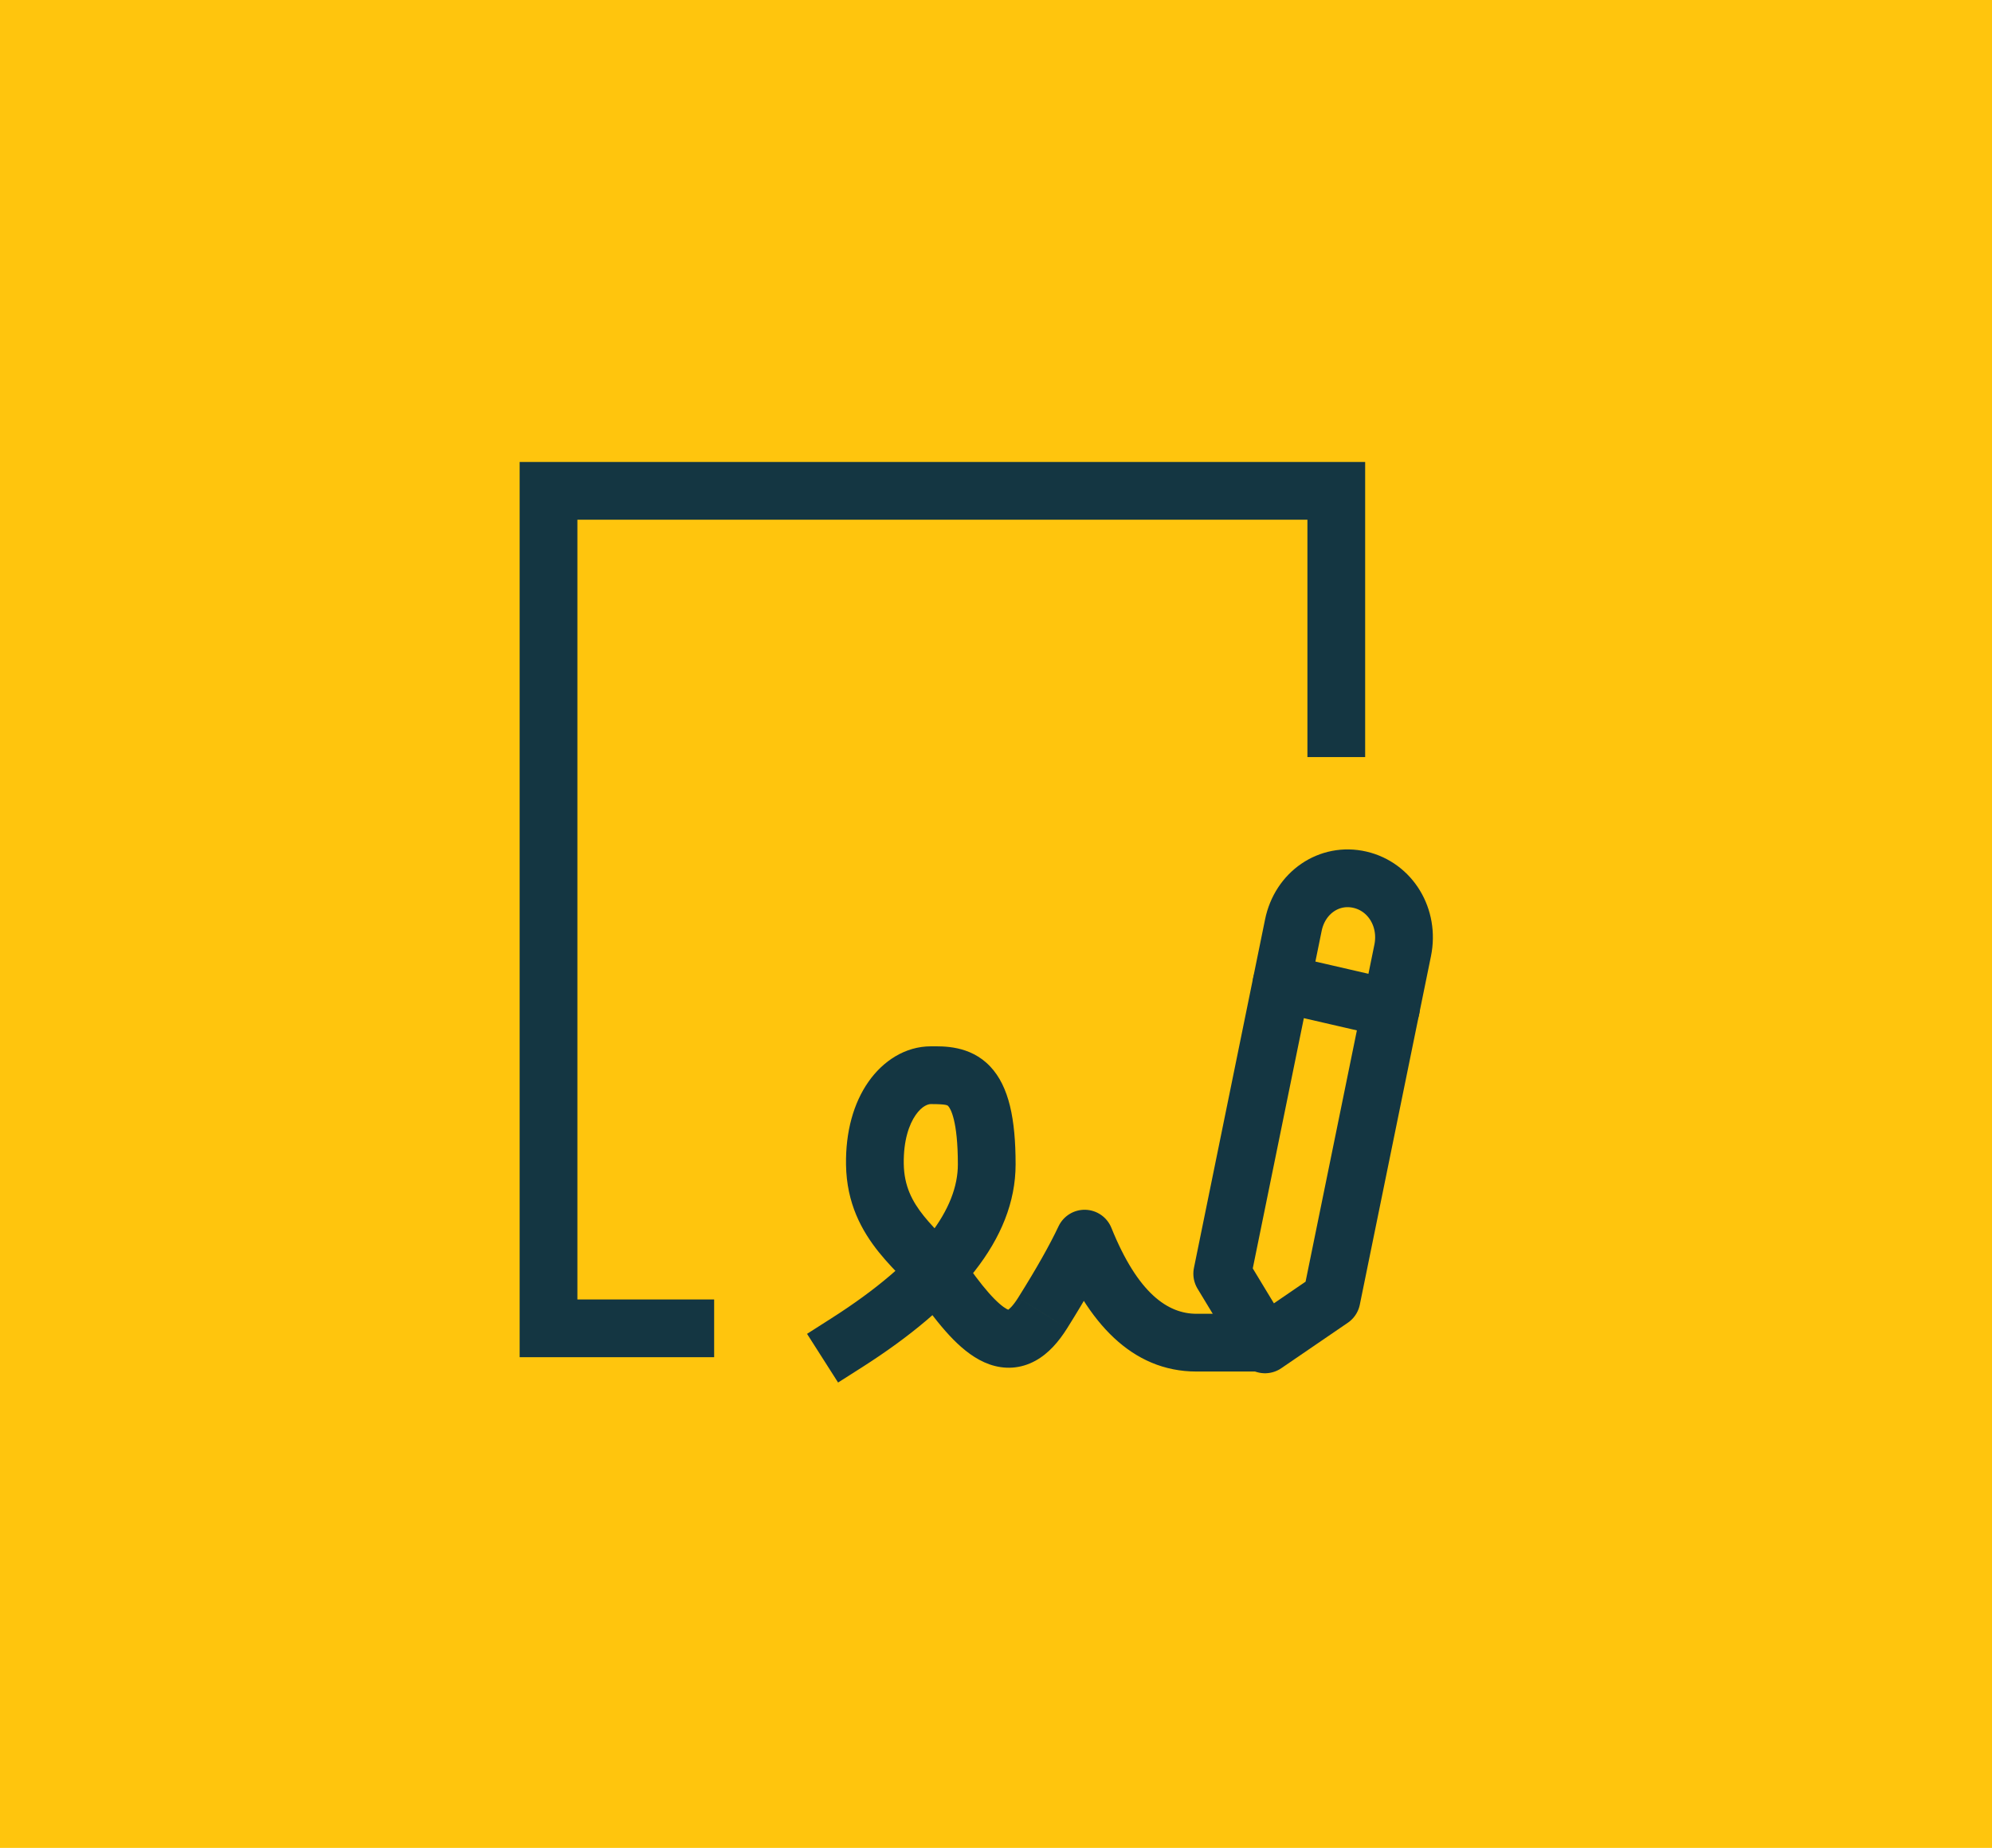
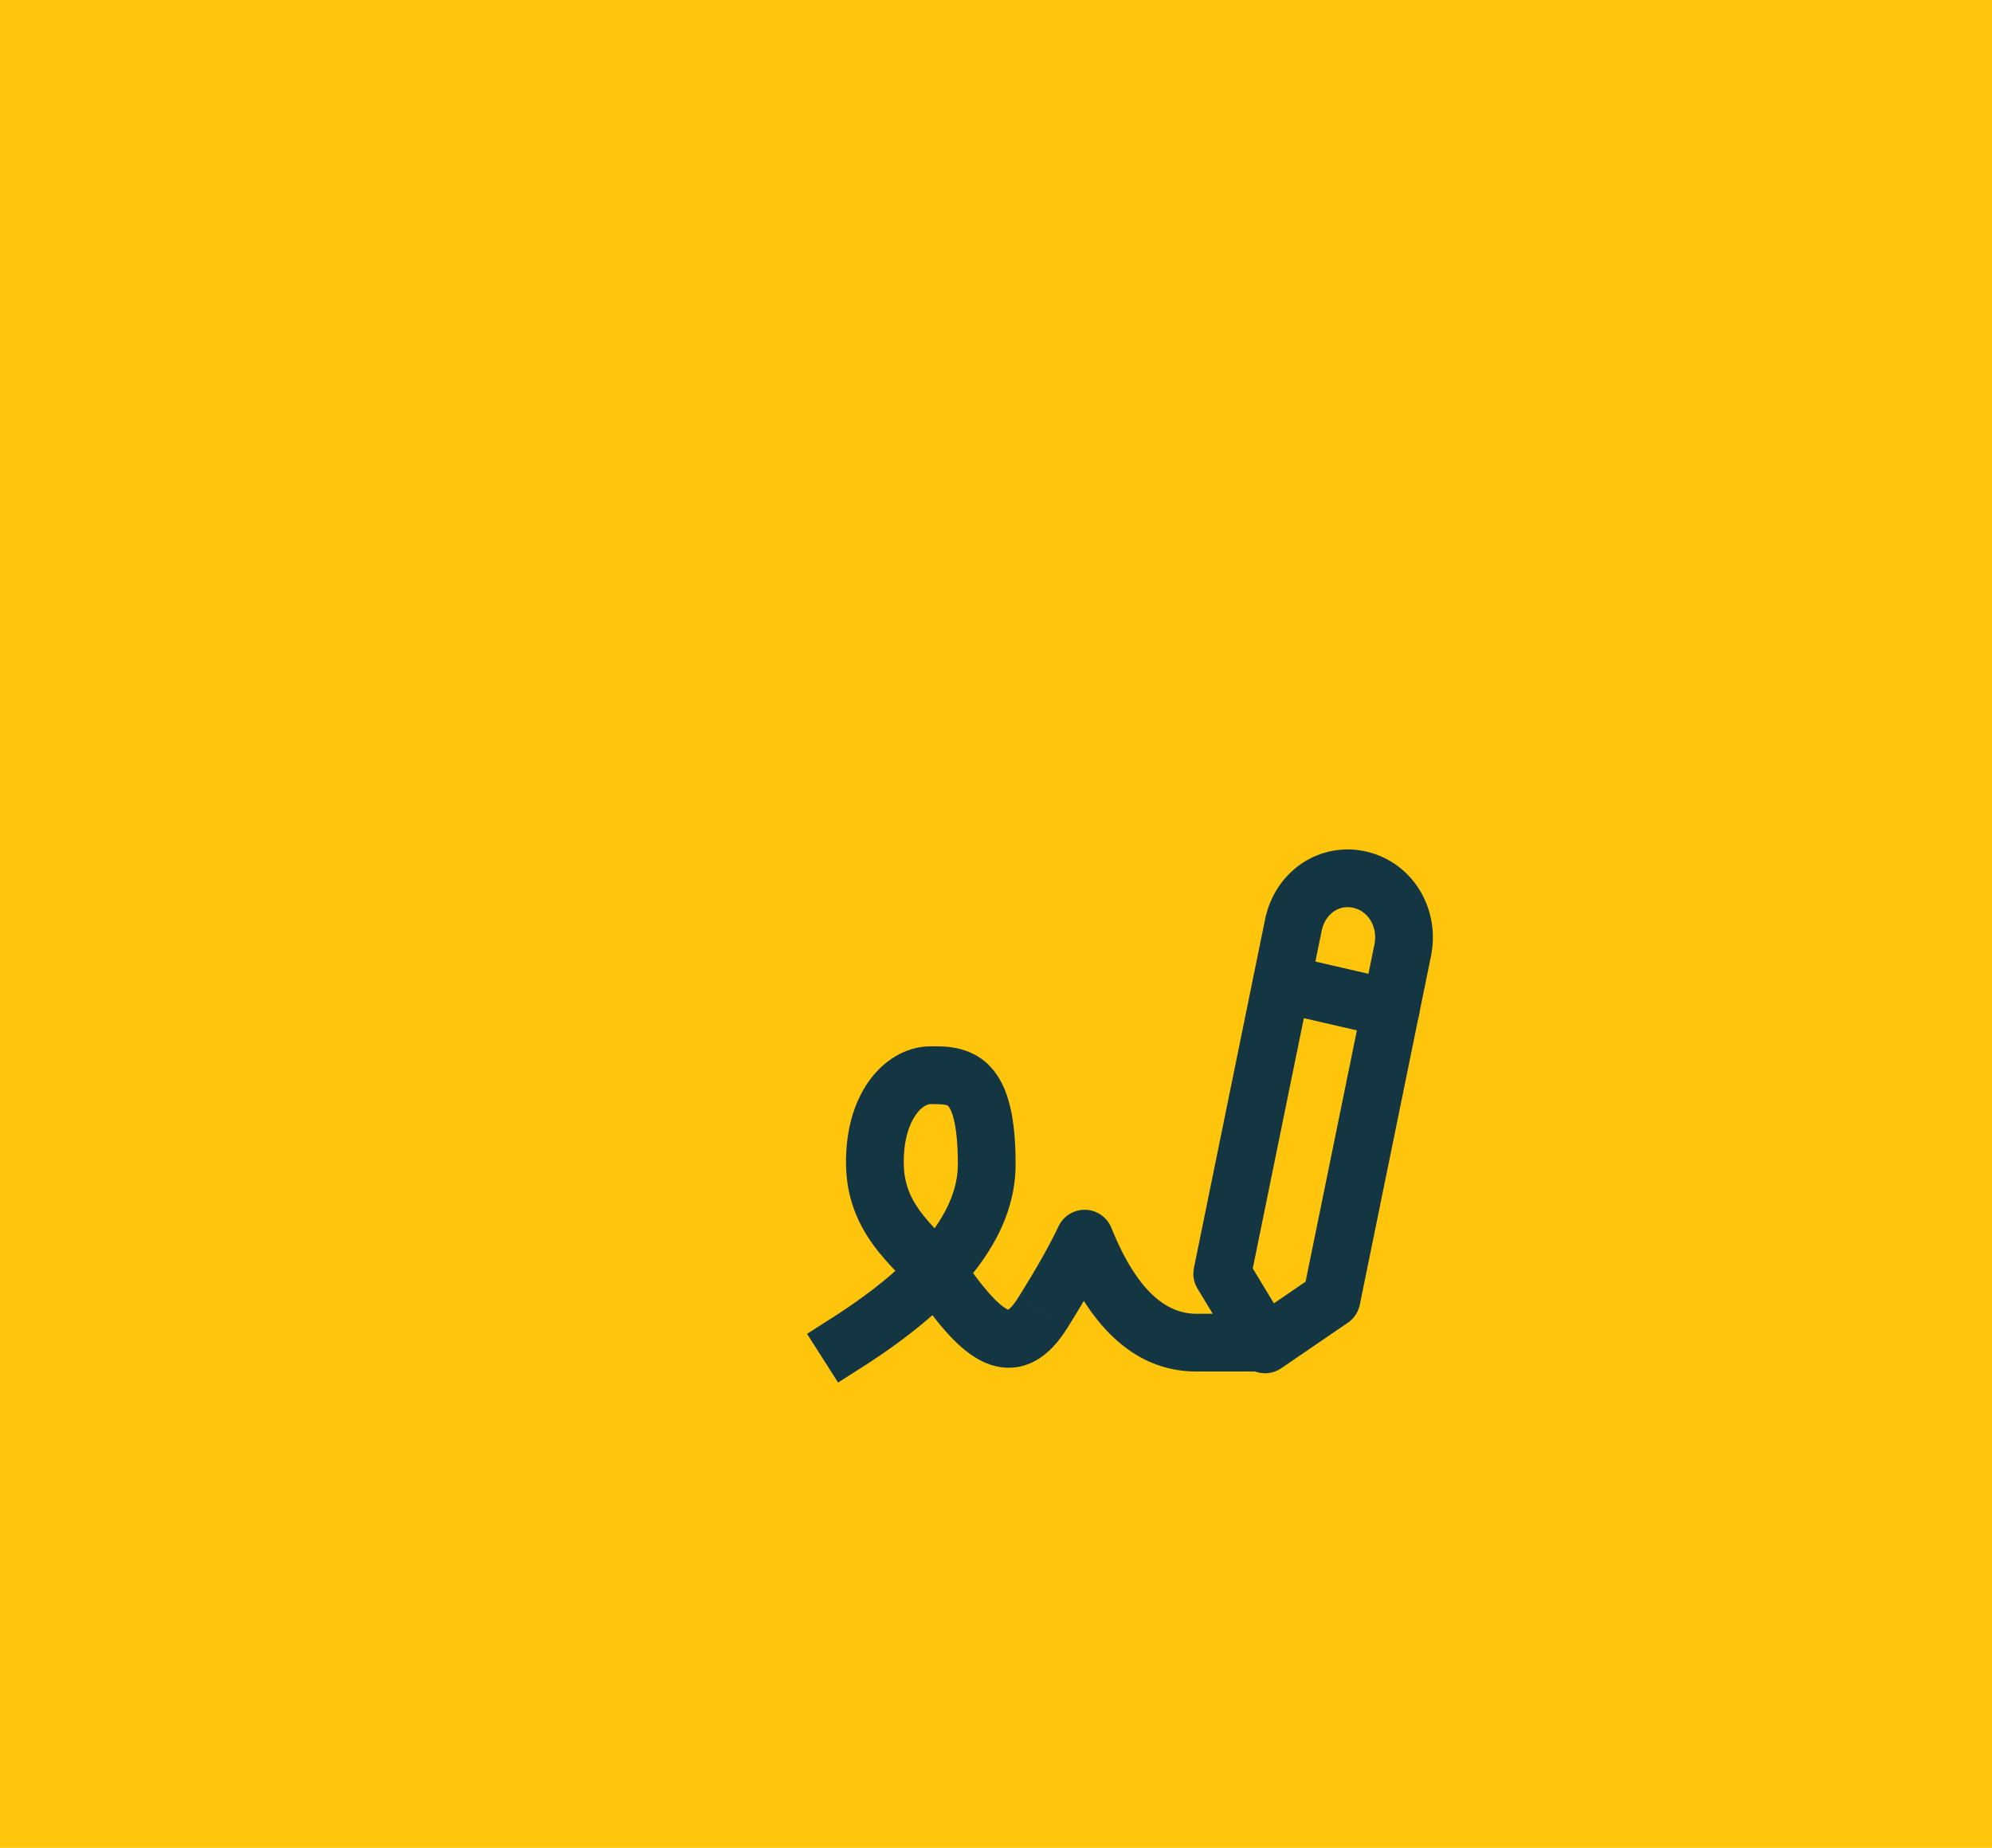
<svg xmlns="http://www.w3.org/2000/svg" width="69" height="64" viewBox="0 0 69 64" fill="none">
  <rect width="69" height="64" fill="#FFC50D" />
-   <path d="M24.737 46.006H19V17H46.287V26.221" stroke="#143642" stroke-width="2" />
  <path d="M28.798 45.659L27.955 46.197L29.03 47.883L29.874 47.346L28.798 45.659ZM30.305 40.327L31.305 40.311L31.305 40.311L30.305 40.327ZM32.726 44.444L31.909 45.02L31.909 45.02L32.726 44.444ZM36.117 45.473L35.27 44.941L35.27 44.942L36.117 45.473ZM37.57 42.9L38.497 42.526C38.348 42.157 37.995 41.911 37.597 41.9C37.2 41.889 36.834 42.115 36.665 42.475L37.57 42.9ZM43.866 47.502C44.418 47.502 44.866 47.055 44.866 46.502C44.866 45.95 44.418 45.502 43.866 45.502V47.502ZM29.874 47.346C33.15 45.256 35.179 42.937 35.179 40.327H33.179C33.179 41.833 31.979 43.631 28.798 45.659L29.874 47.346ZM35.179 40.327C35.179 38.76 34.952 37.63 34.302 36.94C33.599 36.192 32.65 36.239 32.242 36.239V38.239C32.803 38.239 32.822 38.285 32.846 38.31C32.922 38.392 33.179 38.805 33.179 40.327H35.179ZM32.242 36.239C31.355 36.239 30.585 36.746 30.079 37.471C29.568 38.202 29.287 39.191 29.305 40.343L31.305 40.311C31.292 39.492 31.494 38.937 31.718 38.616C31.946 38.29 32.16 38.239 32.242 38.239V36.239ZM29.305 40.342C29.326 41.684 29.851 42.632 30.442 43.369C30.725 43.72 31.035 44.037 31.285 44.3C31.55 44.577 31.753 44.799 31.909 45.02L33.543 43.867C33.292 43.511 32.993 43.193 32.732 42.919C32.457 42.63 32.218 42.386 32.001 42.116C31.595 41.61 31.317 41.078 31.305 40.311L29.305 40.342ZM31.909 45.02C32.287 45.556 32.657 46.024 33.022 46.394C33.379 46.754 33.792 47.083 34.269 47.252C34.795 47.438 35.35 47.411 35.863 47.13C36.327 46.877 36.68 46.457 36.964 46.005L35.27 44.942C35.069 45.261 34.938 45.356 34.902 45.376C34.894 45.381 34.906 45.373 34.932 45.371C34.956 45.37 34.961 45.376 34.937 45.367C34.869 45.343 34.708 45.254 34.444 44.987C34.189 44.729 33.892 44.361 33.543 43.867L31.909 45.02ZM36.964 46.005C37.62 44.959 38.128 44.063 38.475 43.325L36.665 42.475C36.366 43.109 35.906 43.929 35.27 44.941L36.964 46.005ZM36.642 43.274C37.66 45.796 39.202 47.502 41.444 47.502V45.502C40.458 45.502 39.417 44.806 38.497 42.526L36.642 43.274ZM41.444 47.502H43.866V45.502H41.444V47.502Z" fill="#143642" />
  <path d="M46.122 44.987L48.587 32.916C48.817 31.789 48.165 30.713 47.104 30.468C46.043 30.224 45.03 30.916 44.8 32.043L42.336 44.114L43.818 46.562L46.122 44.987Z" stroke="#143642" stroke-width="2" stroke-linecap="round" stroke-linejoin="round" />
  <path d="M44.391 34.059L48.178 34.932" stroke="#143642" stroke-width="2" stroke-linecap="round" stroke-linejoin="round" />
</svg>